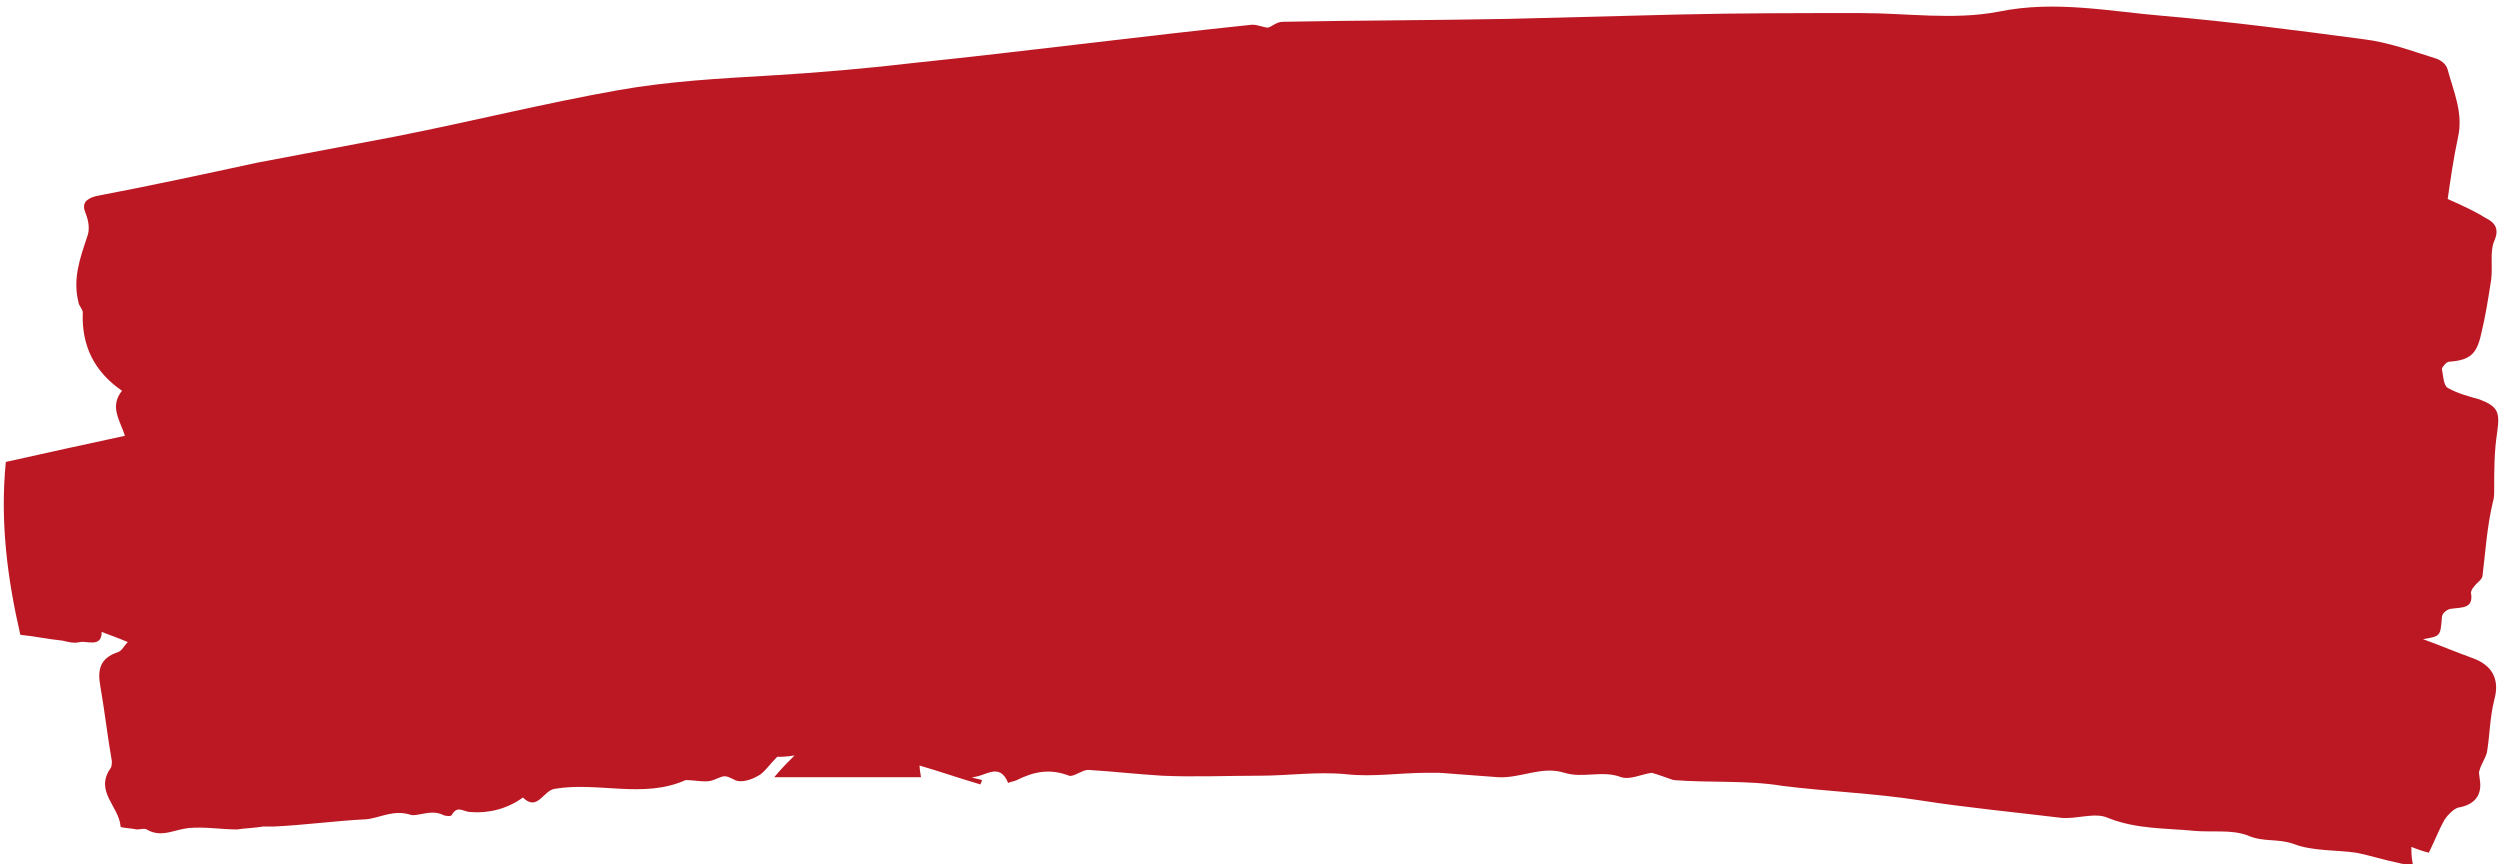
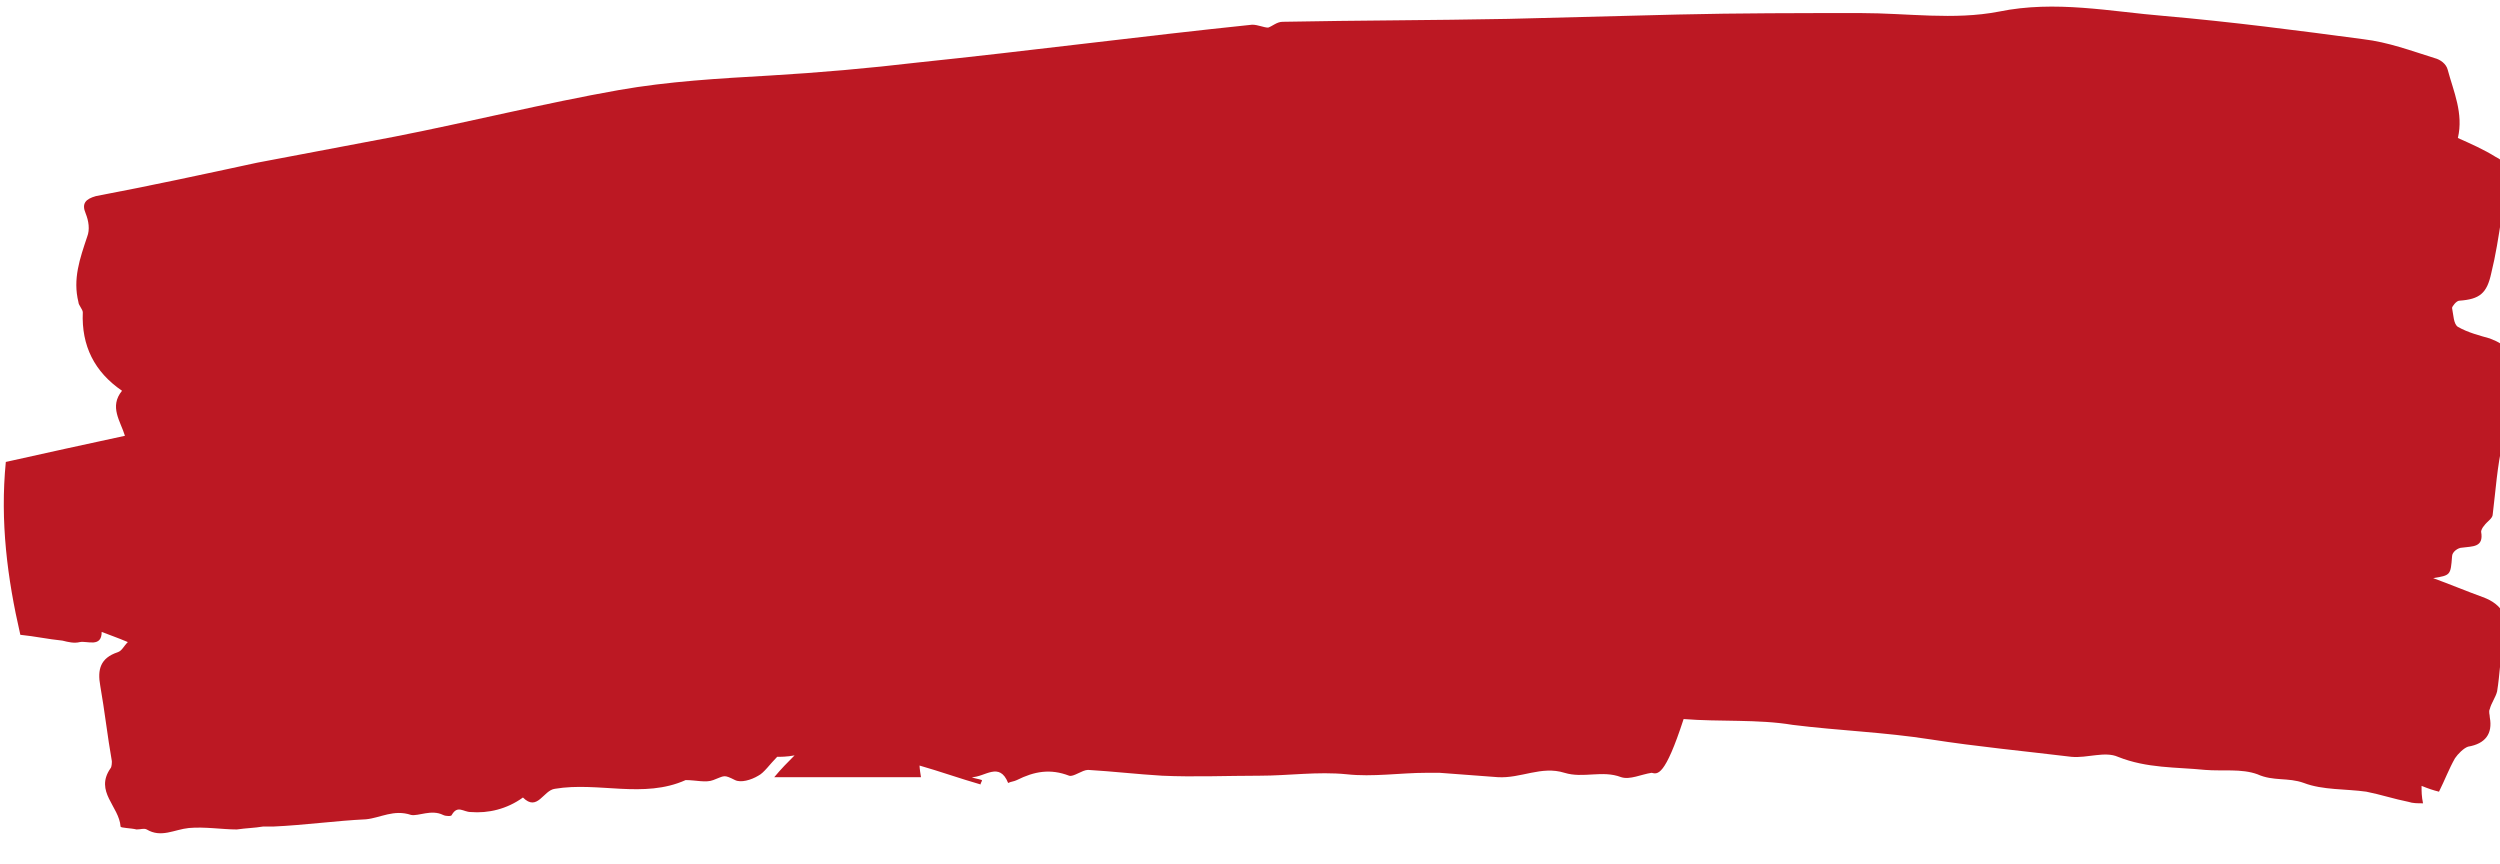
<svg xmlns="http://www.w3.org/2000/svg" fill="#000000" height="59.5" preserveAspectRatio="xMidYMid meet" version="1" viewBox="-0.3 -0.3 172.1 59.5" width="172.1" zoomAndPan="magnify">
  <g>
    <g id="change1_1">
-       <path d="M113.4,52.9c-0.7,0.1-1.5,0.5-2.1,0.3c-1.3-0.5-2.6,0.1-3.9-0.3c-1.6-0.5-3,0.4-4.6,0.3 c-1.3-0.1-2.7-0.2-4-0.3c-0.3,0-0.6,0-0.9,0c-1.8,0-3.7,0.3-5.5,0.1c-2-0.2-4,0.1-6,0.1c-2.2,0-4.5,0.1-6.7,0 c-1.7-0.1-3.4-0.3-5.1-0.4c-0.4,0-1,0.5-1.3,0.4c-1.3-0.5-2.4-0.3-3.6,0.3c-0.2,0.1-0.4,0.1-0.6,0.2c-0.6-1.5-1.6-0.4-2.5-0.4 c0.2,0.1,0.4,0.1,0.7,0.2c0,0.1-0.1,0.2-0.1,0.3c-1.4-0.4-2.8-0.9-4.2-1.3c0,0,0,0.2,0.1,0.8c-3.3,0-6.6,0-10.1,0 c0.5-0.6,0.9-1,1.4-1.5c-0.5,0.1-1,0.1-1.2,0.1c-0.5,0.5-0.9,1.1-1.3,1.3c-0.5,0.3-1.2,0.5-1.6,0.3c-0.8-0.4-0.7-0.3-1.5,0 c-0.5,0.2-1.2,0-1.9,0c-2.9,1.3-6,0.1-9,0.6c-0.8,0.1-1.2,1.6-2.2,0.6c-1.1,0.8-2.4,1.1-3.6,1c-0.5,0-0.9-0.5-1.3,0.2 c0,0.1-0.4,0.1-0.6,0c-0.8-0.4-1.7,0.1-2.2,0c-1.2-0.4-2.1,0.2-3.1,0.3c-2.1,0.1-4.2,0.4-6.4,0.5c-0.2,0-0.5,0-0.7,0 c-0.6,0.1-1.1,0.1-1.8,0.2c-1,0-2.2-0.2-3.3-0.1c-1,0.1-1.9,0.7-2.9,0.1c-0.2-0.1-0.4,0-0.7,0c-0.4-0.1-1.1-0.1-1.1-0.2 c-0.1-1.4-1.8-2.4-0.7-4c0.1-0.1,0.1-0.4,0.1-0.5c-0.3-1.7-0.5-3.5-0.8-5.2c-0.2-1.1,0-1.9,1.2-2.3c0.3-0.1,0.4-0.4,0.7-0.7 c-0.7-0.3-1.3-0.5-1.8-0.7c0,1.1-1,0.6-1.5,0.7c-0.4,0.1-0.8,0-1.2-0.1c-1-0.1-1.9-0.3-2.9-0.4c-0.9-3.9-1.4-7.8-1-11.9 c2.7-0.6,5.4-1.2,8.2-1.8c-0.3-1-1.1-2-0.2-3.1c-1.9-1.3-2.8-3.1-2.7-5.4c0-0.2-0.3-0.5-0.3-0.7c-0.4-1.6,0.1-3,0.6-4.5 c0.2-0.5,0.1-1.1-0.1-1.6c-0.3-0.7,0-1,0.7-1.2c3.7-0.7,7.4-1.5,11.1-2.3c3.2-0.6,6.3-1.2,9.5-1.8c5.1-1,10.3-2.3,15.4-3.2 c3.4-0.6,6.9-0.8,10.4-1c3.4-0.2,6.8-0.5,10.2-0.9c7.7-0.8,15.3-1.8,23-2.6c0.4,0,0.8,0.2,1.1,0.2c0.3-0.1,0.6-0.4,1-0.4 c5.2-0.1,10.3-0.1,15.5-0.2c3.9-0.1,7.8-0.2,11.7-0.3c4.2-0.1,8.4-0.1,12.6-0.1c3.2,0,6.4,0.5,9.5-0.1c3.9-0.8,7.7,0,11.4,0.3 c4.6,0.4,9.2,1,13.7,1.6c1.7,0.2,3.3,0.8,4.9,1.3c0.4,0.1,0.8,0.4,0.9,0.8c0.4,1.5,1.1,3,0.7,4.7c-0.3,1.4-0.5,2.8-0.7,4.2 c0.9,0.4,1.8,0.8,2.6,1.3c0.6,0.3,1,0.7,0.6,1.6c-0.3,0.7-0.1,1.7-0.2,2.6c-0.2,1.3-0.4,2.6-0.7,3.8c-0.3,1.4-0.8,1.8-2.2,1.9 c-0.2,0-0.5,0.4-0.5,0.5c0.1,0.5,0.1,1.1,0.4,1.3c0.7,0.4,1.5,0.6,2.2,0.8c1.3,0.5,1.4,0.9,1.2,2.3c-0.2,1.3-0.2,2.6-0.2,3.9 c0,0.3,0,0.6-0.1,0.9c-0.4,1.7-0.5,3.4-0.7,5c0,0.3-0.4,0.5-0.6,0.8c-0.1,0.1-0.2,0.3-0.2,0.4c0.2,1.1-0.6,1-1.3,1.1 c-0.3,0-0.7,0.3-0.7,0.6c-0.1,1.3-0.1,1.3-1.3,1.5c1.1,0.4,2.3,0.9,3.4,1.3c1.4,0.5,1.9,1.5,1.5,2.9c-0.3,1.2-0.3,2.4-0.5,3.6 c-0.1,0.4-0.4,0.8-0.5,1.2c-0.1,0.2,0,0.4,0,0.6c0.2,1.1-0.3,1.8-1.5,2c-0.3,0.1-0.7,0.5-0.9,0.8c-0.4,0.7-0.7,1.5-1.1,2.3 c-0.4-0.1-0.7-0.2-1.2-0.4c0,0.4,0,0.7,0.1,1.2c-0.4,0-0.7,0-1-0.1c-1-0.2-1.9-0.5-2.9-0.7c-1.4-0.2-3-0.1-4.3-0.6 c-1.1-0.4-2.1-0.1-3.2-0.6c-1.1-0.4-2.4-0.2-3.6-0.3c-2-0.2-4-0.1-6-0.9c-0.9-0.4-2.1,0.1-3.2,0c-3.3-0.4-6.5-0.7-9.7-1.2 c-3.2-0.5-6.3-0.6-9.5-1c-2.4-0.4-5-0.2-7.5-0.4C114.3,53.2,113.8,53,113.4,52.9z" fill="#bc1823" />
+       <path d="M113.4,52.9c-0.7,0.1-1.5,0.5-2.1,0.3c-1.3-0.5-2.6,0.1-3.9-0.3c-1.6-0.5-3,0.4-4.6,0.3 c-1.3-0.1-2.7-0.2-4-0.3c-0.3,0-0.6,0-0.9,0c-1.8,0-3.7,0.3-5.5,0.1c-2-0.2-4,0.1-6,0.1c-2.2,0-4.5,0.1-6.7,0 c-1.7-0.1-3.4-0.3-5.1-0.4c-0.4,0-1,0.5-1.3,0.4c-1.3-0.5-2.4-0.3-3.6,0.3c-0.2,0.1-0.4,0.1-0.6,0.2c-0.6-1.5-1.6-0.4-2.5-0.4 c0.2,0.1,0.4,0.1,0.7,0.2c0,0.1-0.1,0.2-0.1,0.3c-1.4-0.4-2.8-0.9-4.2-1.3c0,0,0,0.2,0.1,0.8c-3.3,0-6.6,0-10.1,0 c0.5-0.6,0.9-1,1.4-1.5c-0.5,0.1-1,0.1-1.2,0.1c-0.5,0.5-0.9,1.1-1.3,1.3c-0.5,0.3-1.2,0.5-1.6,0.3c-0.8-0.4-0.7-0.3-1.5,0 c-0.5,0.2-1.2,0-1.9,0c-2.9,1.3-6,0.1-9,0.6c-0.8,0.1-1.2,1.6-2.2,0.6c-1.1,0.8-2.4,1.1-3.6,1c-0.5,0-0.9-0.5-1.3,0.2 c0,0.1-0.4,0.1-0.6,0c-0.8-0.4-1.7,0.1-2.2,0c-1.2-0.4-2.1,0.2-3.1,0.3c-2.1,0.1-4.2,0.4-6.4,0.5c-0.2,0-0.5,0-0.7,0 c-0.6,0.1-1.1,0.1-1.8,0.2c-1,0-2.2-0.2-3.3-0.1c-1,0.1-1.9,0.7-2.9,0.1c-0.2-0.1-0.4,0-0.7,0c-0.4-0.1-1.1-0.1-1.1-0.2 c-0.1-1.4-1.8-2.4-0.7-4c0.1-0.1,0.1-0.4,0.1-0.5c-0.3-1.7-0.5-3.5-0.8-5.2c-0.2-1.1,0-1.9,1.2-2.3c0.3-0.1,0.4-0.4,0.7-0.7 c-0.7-0.3-1.3-0.5-1.8-0.7c0,1.1-1,0.6-1.5,0.7c-0.4,0.1-0.8,0-1.2-0.1c-1-0.1-1.9-0.3-2.9-0.4c-0.9-3.9-1.4-7.8-1-11.9 c2.7-0.6,5.4-1.2,8.2-1.8c-0.3-1-1.1-2-0.2-3.1c-1.9-1.3-2.8-3.1-2.7-5.4c0-0.2-0.3-0.5-0.3-0.7c-0.4-1.6,0.1-3,0.6-4.5 c0.2-0.5,0.1-1.1-0.1-1.6c-0.3-0.7,0-1,0.7-1.2c3.7-0.7,7.4-1.5,11.1-2.3c3.2-0.6,6.3-1.2,9.5-1.8c5.1-1,10.3-2.3,15.4-3.2 c3.4-0.6,6.9-0.8,10.4-1c3.4-0.2,6.8-0.5,10.2-0.9c7.7-0.8,15.3-1.8,23-2.6c0.4,0,0.8,0.2,1.1,0.2c0.3-0.1,0.6-0.4,1-0.4 c5.2-0.1,10.3-0.1,15.5-0.2c3.9-0.1,7.8-0.2,11.7-0.3c4.2-0.1,8.4-0.1,12.6-0.1c3.2,0,6.4,0.5,9.5-0.1c3.9-0.8,7.7,0,11.4,0.3 c4.6,0.4,9.2,1,13.7,1.6c1.7,0.2,3.3,0.8,4.9,1.3c0.4,0.1,0.8,0.4,0.9,0.8c0.4,1.5,1.1,3,0.7,4.7c0.9,0.4,1.8,0.8,2.6,1.3c0.6,0.3,1,0.7,0.6,1.6c-0.3,0.7-0.1,1.7-0.2,2.6c-0.2,1.3-0.4,2.6-0.7,3.8c-0.3,1.4-0.8,1.8-2.2,1.9 c-0.2,0-0.5,0.4-0.5,0.5c0.1,0.5,0.1,1.1,0.4,1.3c0.7,0.4,1.5,0.6,2.2,0.8c1.3,0.5,1.4,0.9,1.2,2.3c-0.2,1.3-0.2,2.6-0.2,3.9 c0,0.3,0,0.6-0.1,0.9c-0.4,1.7-0.5,3.4-0.7,5c0,0.3-0.4,0.5-0.6,0.8c-0.1,0.1-0.2,0.3-0.2,0.4c0.2,1.1-0.6,1-1.3,1.1 c-0.3,0-0.7,0.3-0.7,0.6c-0.1,1.3-0.1,1.3-1.3,1.5c1.1,0.4,2.3,0.9,3.4,1.3c1.4,0.5,1.9,1.5,1.5,2.9c-0.3,1.2-0.3,2.4-0.5,3.6 c-0.1,0.4-0.4,0.8-0.5,1.2c-0.1,0.2,0,0.4,0,0.6c0.2,1.1-0.3,1.8-1.5,2c-0.3,0.1-0.7,0.5-0.9,0.8c-0.4,0.7-0.7,1.5-1.1,2.3 c-0.4-0.1-0.7-0.2-1.2-0.4c0,0.4,0,0.7,0.1,1.2c-0.4,0-0.7,0-1-0.1c-1-0.2-1.9-0.5-2.9-0.7c-1.4-0.2-3-0.1-4.3-0.6 c-1.1-0.4-2.1-0.1-3.2-0.6c-1.1-0.4-2.4-0.2-3.6-0.3c-2-0.2-4-0.1-6-0.9c-0.9-0.4-2.1,0.1-3.2,0c-3.3-0.4-6.5-0.7-9.7-1.2 c-3.2-0.5-6.3-0.6-9.5-1c-2.4-0.4-5-0.2-7.5-0.4C114.3,53.2,113.8,53,113.4,52.9z" fill="#bc1823" />
    </g>
  </g>
</svg>